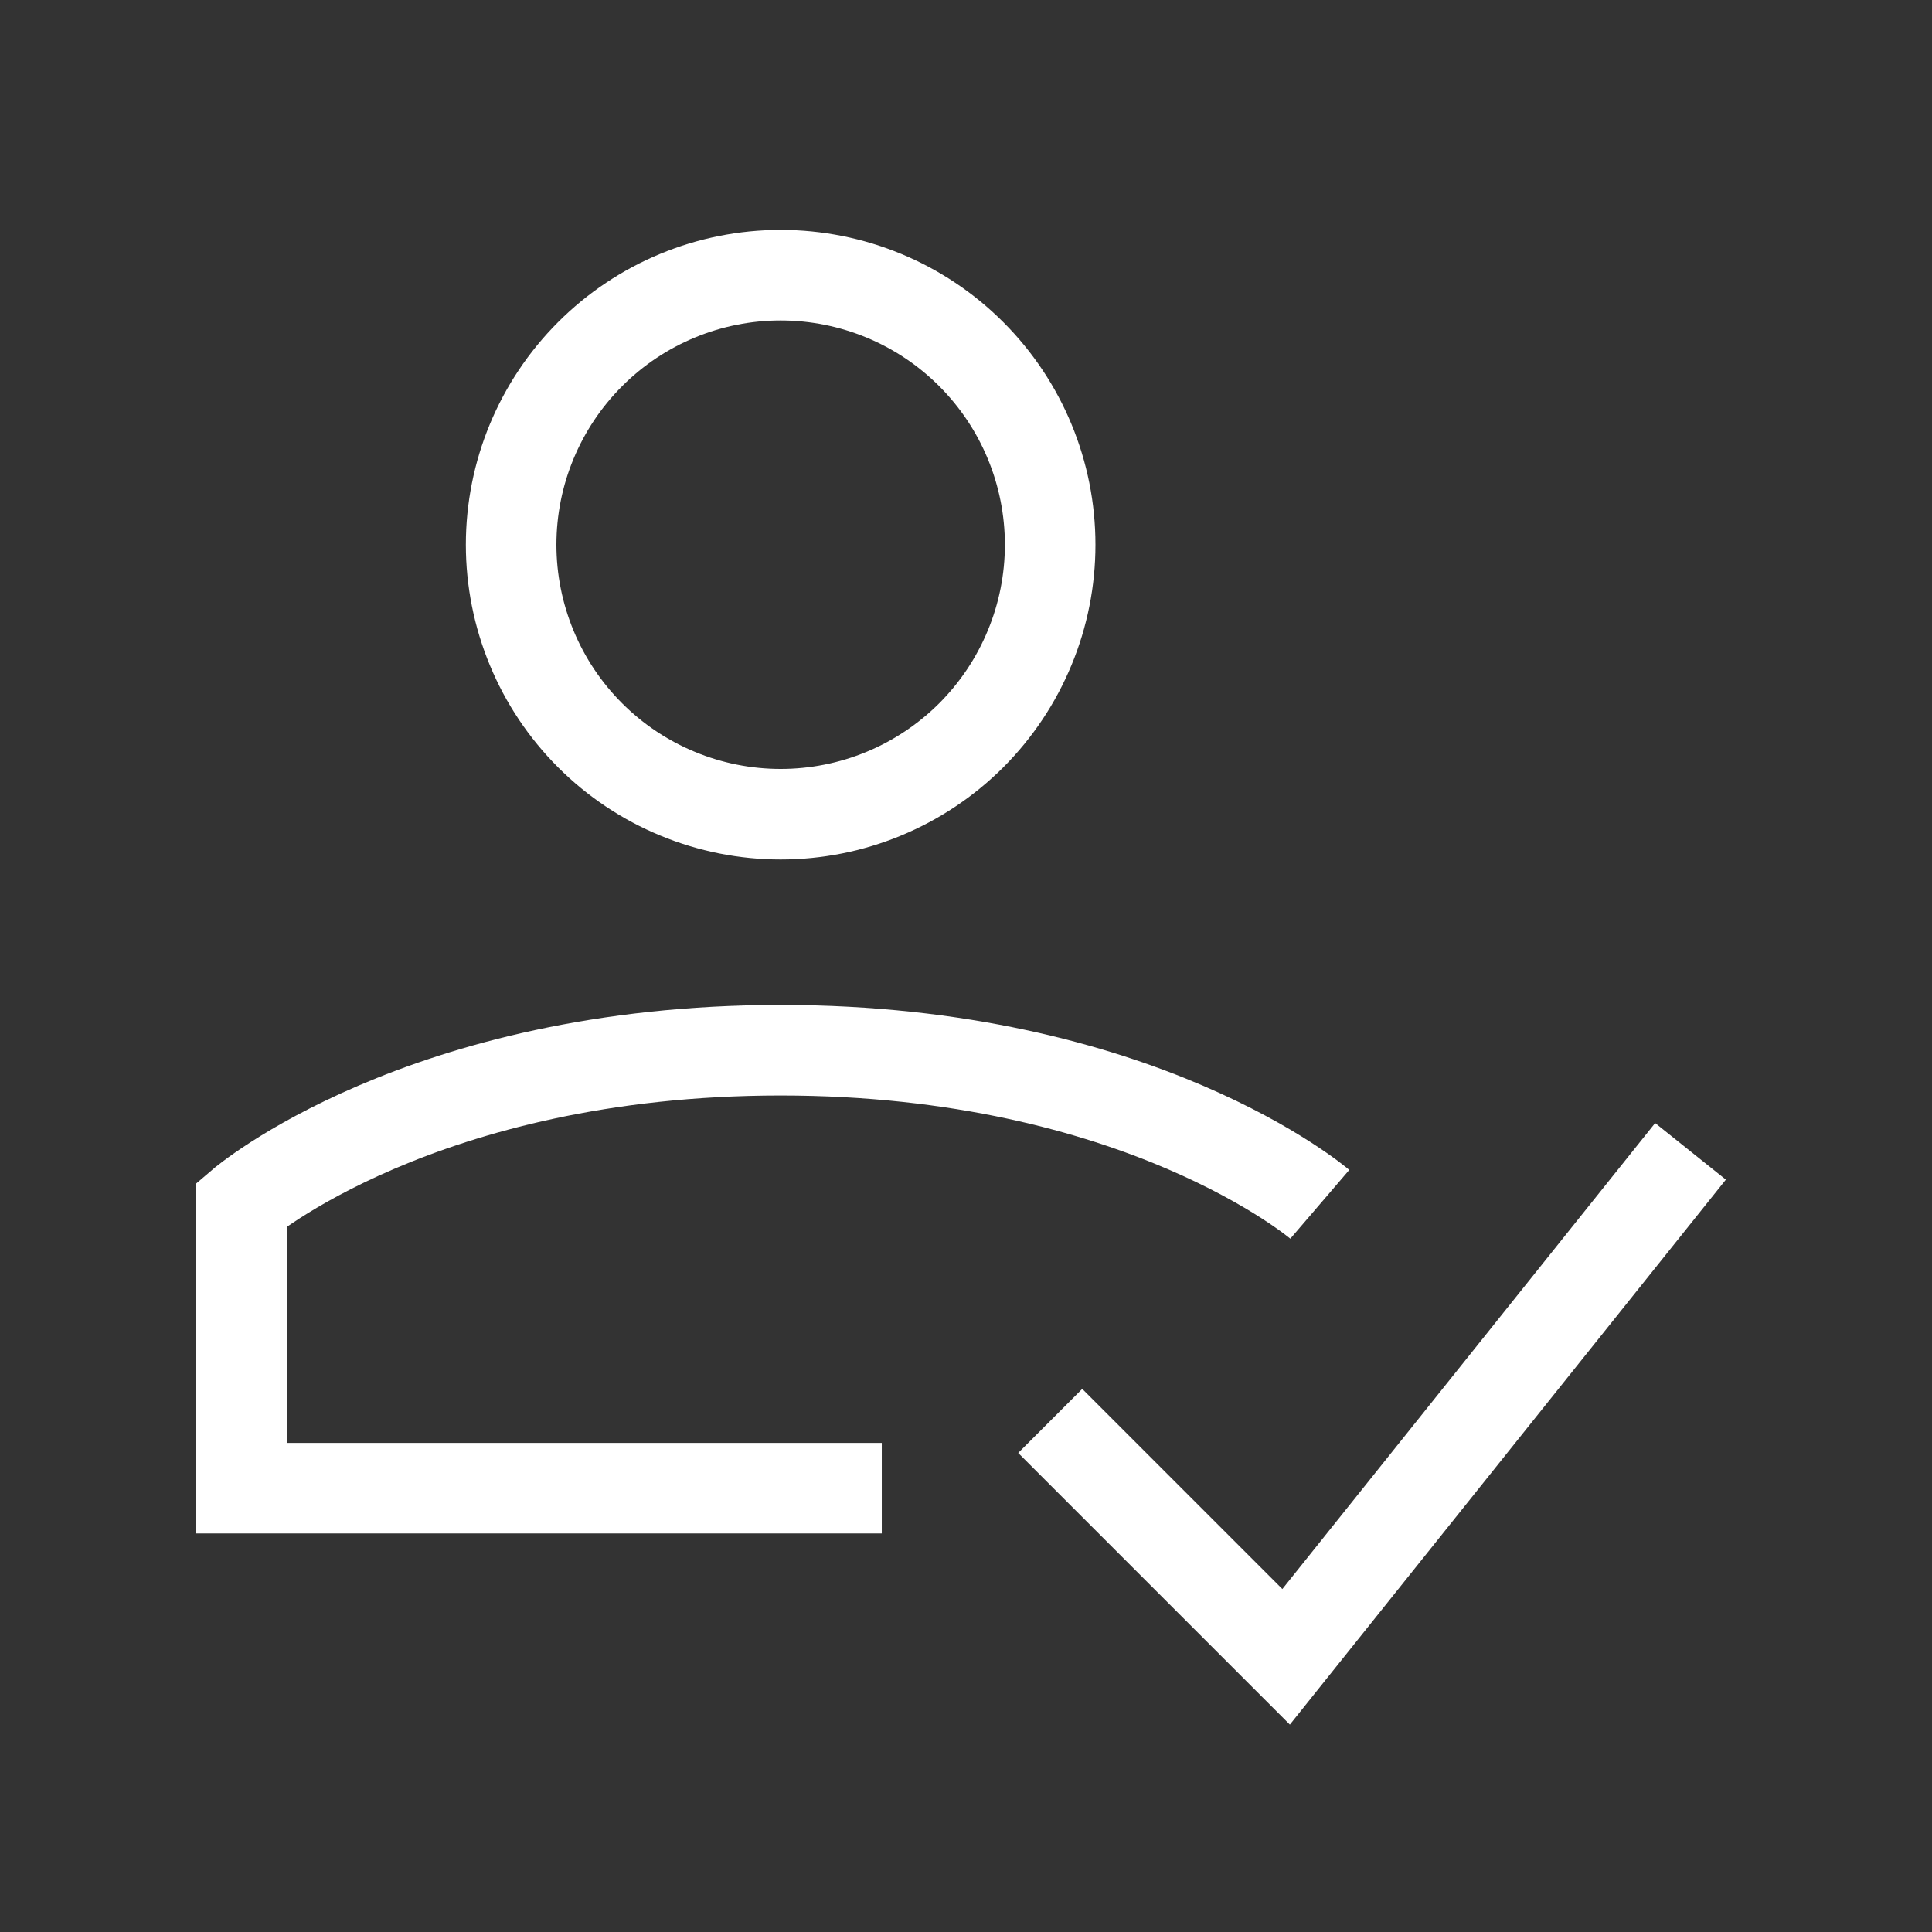
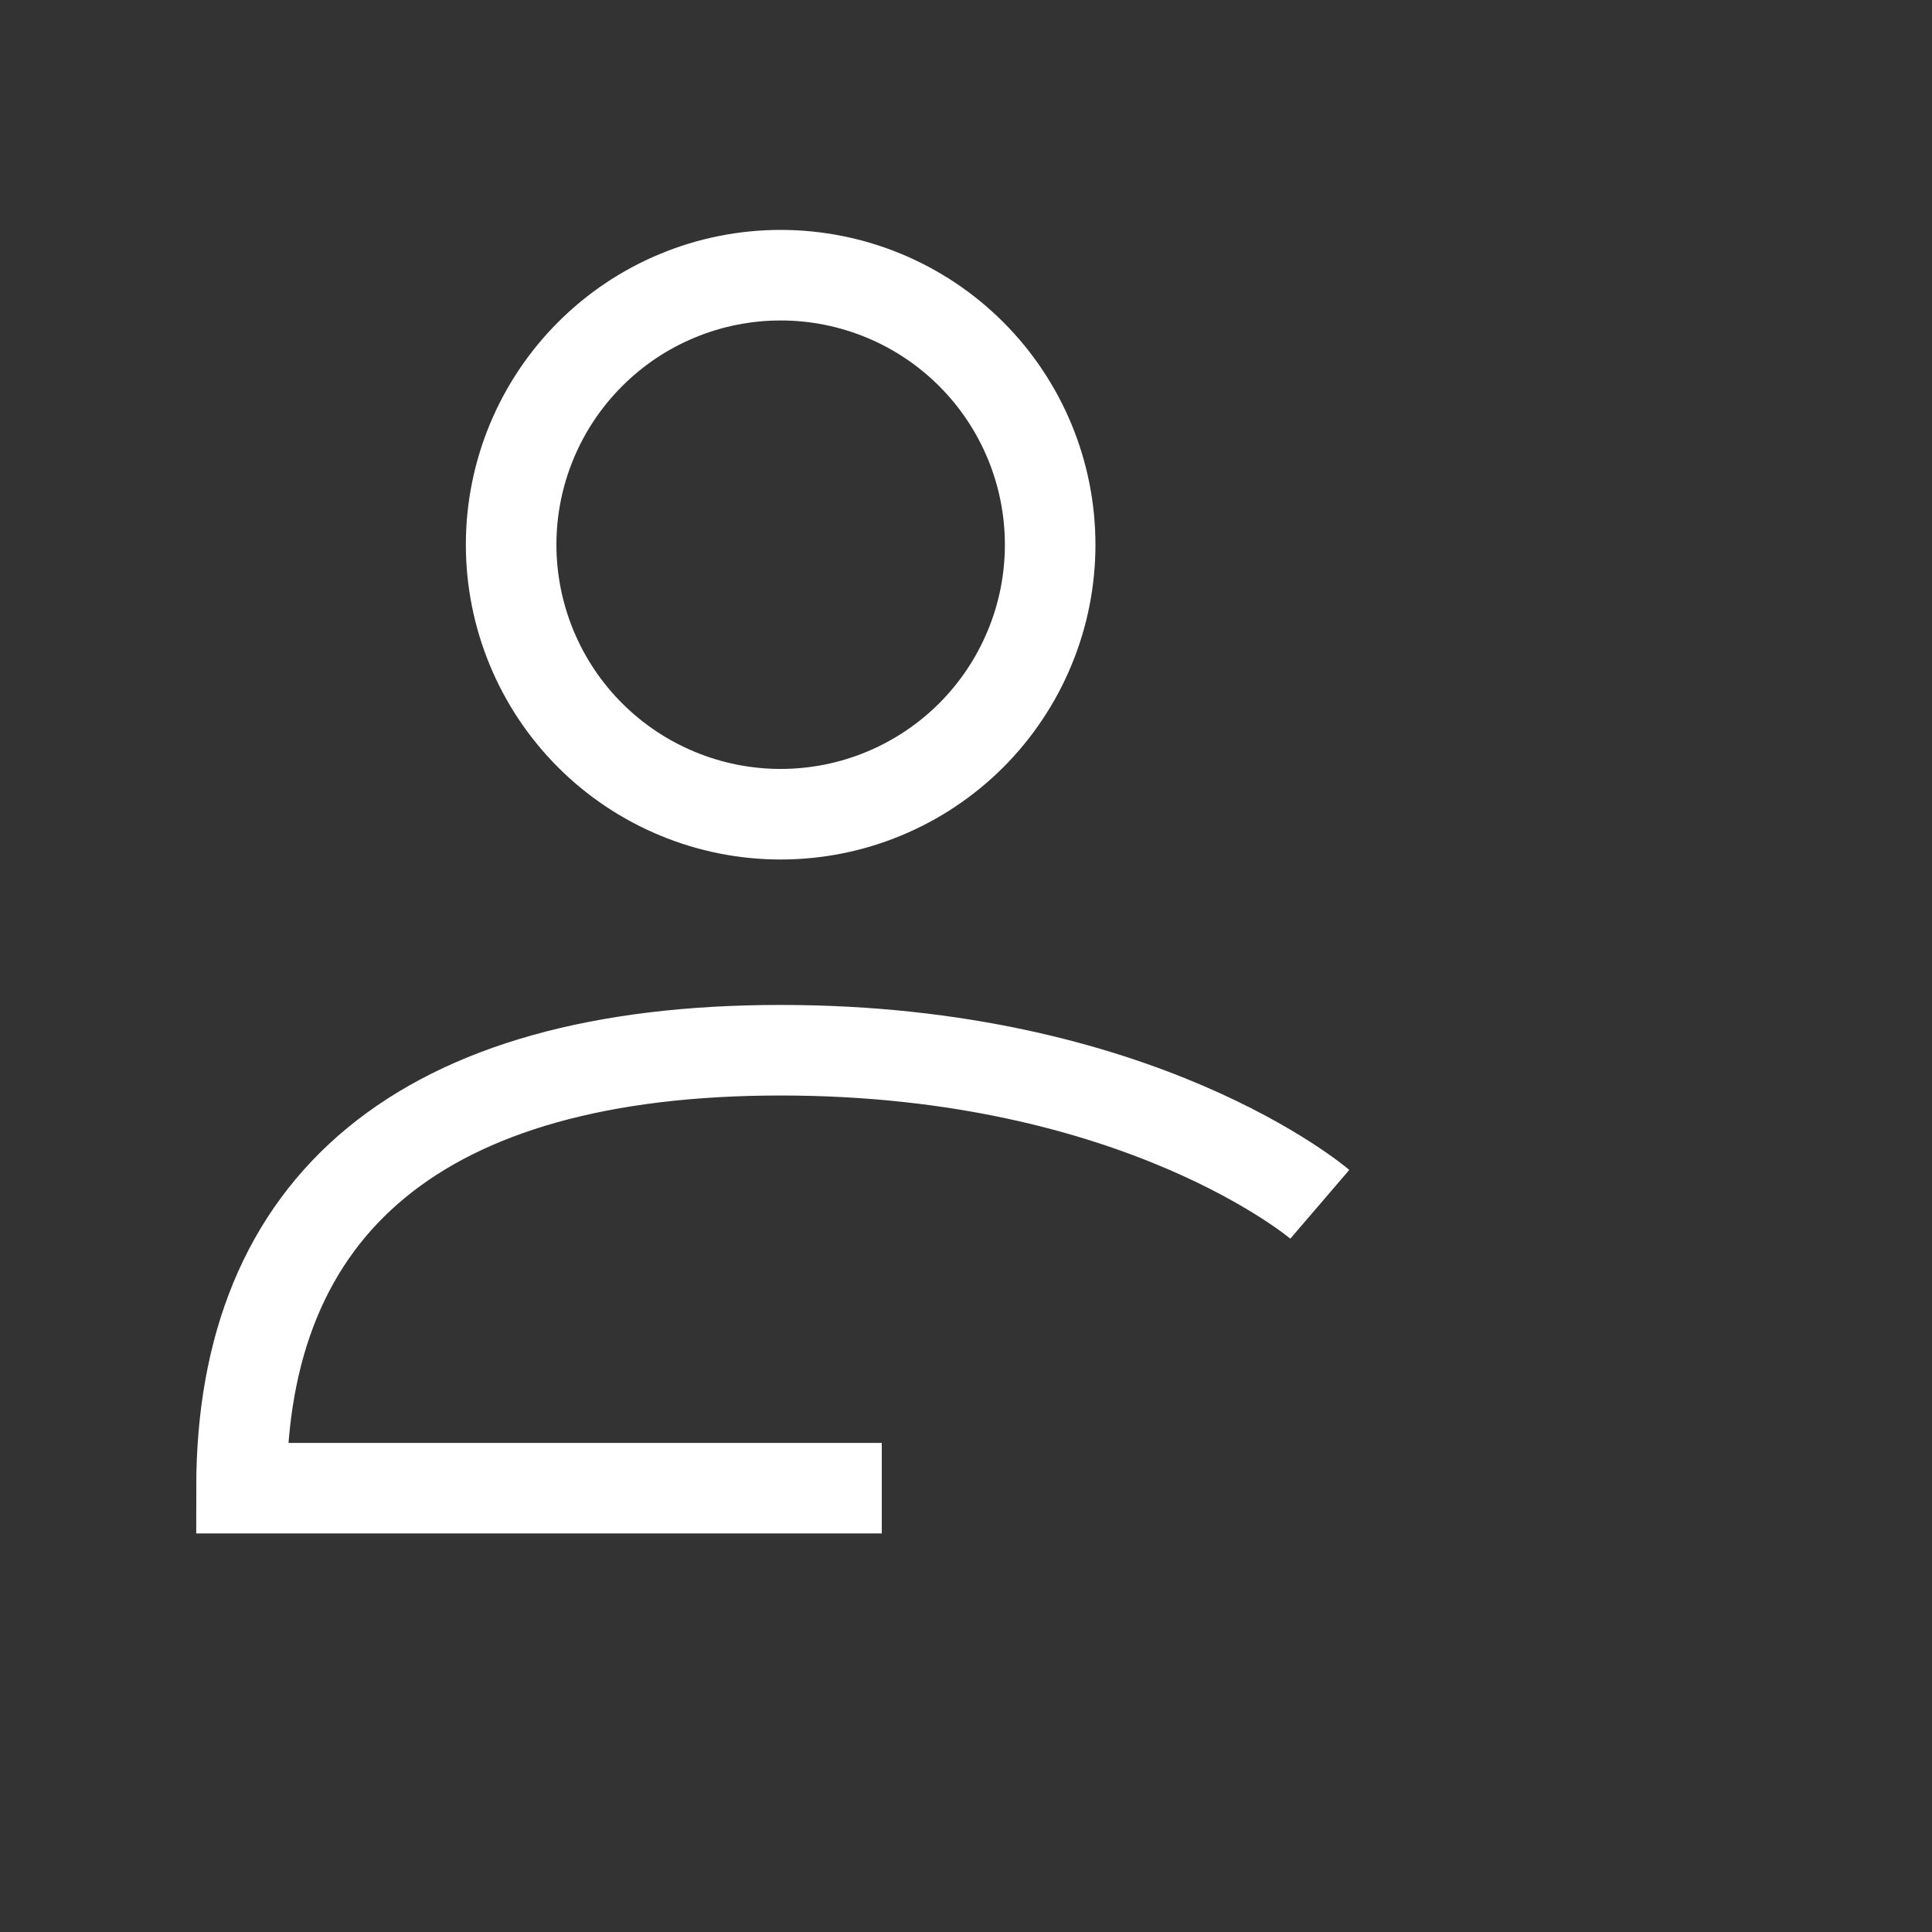
<svg xmlns="http://www.w3.org/2000/svg" width="32" height="32" viewBox="0 0 32 32" fill="none">
  <rect x="0" y="0" width="32" height="32" fill="#333333" stroke="none" />
-   <path d="M14.605 24.649H4V19.947C4 19.947 6.977 17.395 12.93 17.395C18.884 17.395 21.86 19.947 21.86 19.947" stroke="white" stroke-width="1.5" />
+   <path d="M14.605 24.649H4C4 19.947 6.977 17.395 12.93 17.395C18.884 17.395 21.86 19.947 21.86 19.947" stroke="white" stroke-width="1.5" />
  <path d="M8.466 9.022C8.466 9.608 8.582 10.189 8.806 10.73C9.03 11.272 9.359 11.764 9.774 12.179C10.188 12.593 10.68 12.922 11.222 13.146C11.764 13.371 12.344 13.486 12.93 13.486C13.516 13.486 14.097 13.371 14.639 13.146C15.18 12.922 15.672 12.593 16.087 12.179C16.501 11.764 16.83 11.272 17.054 10.73C17.279 10.189 17.394 9.608 17.394 9.022C17.394 7.838 16.924 6.703 16.087 5.866C15.25 5.028 14.114 4.558 12.93 4.558C11.746 4.558 10.611 5.028 9.774 5.866C8.937 6.703 8.466 7.838 8.466 9.022Z" stroke="white" stroke-width="1.5" />
-   <path d="M17.395 23.535L21.302 27.442L28 19.07" stroke="white" stroke-width="1.5" />
</svg>